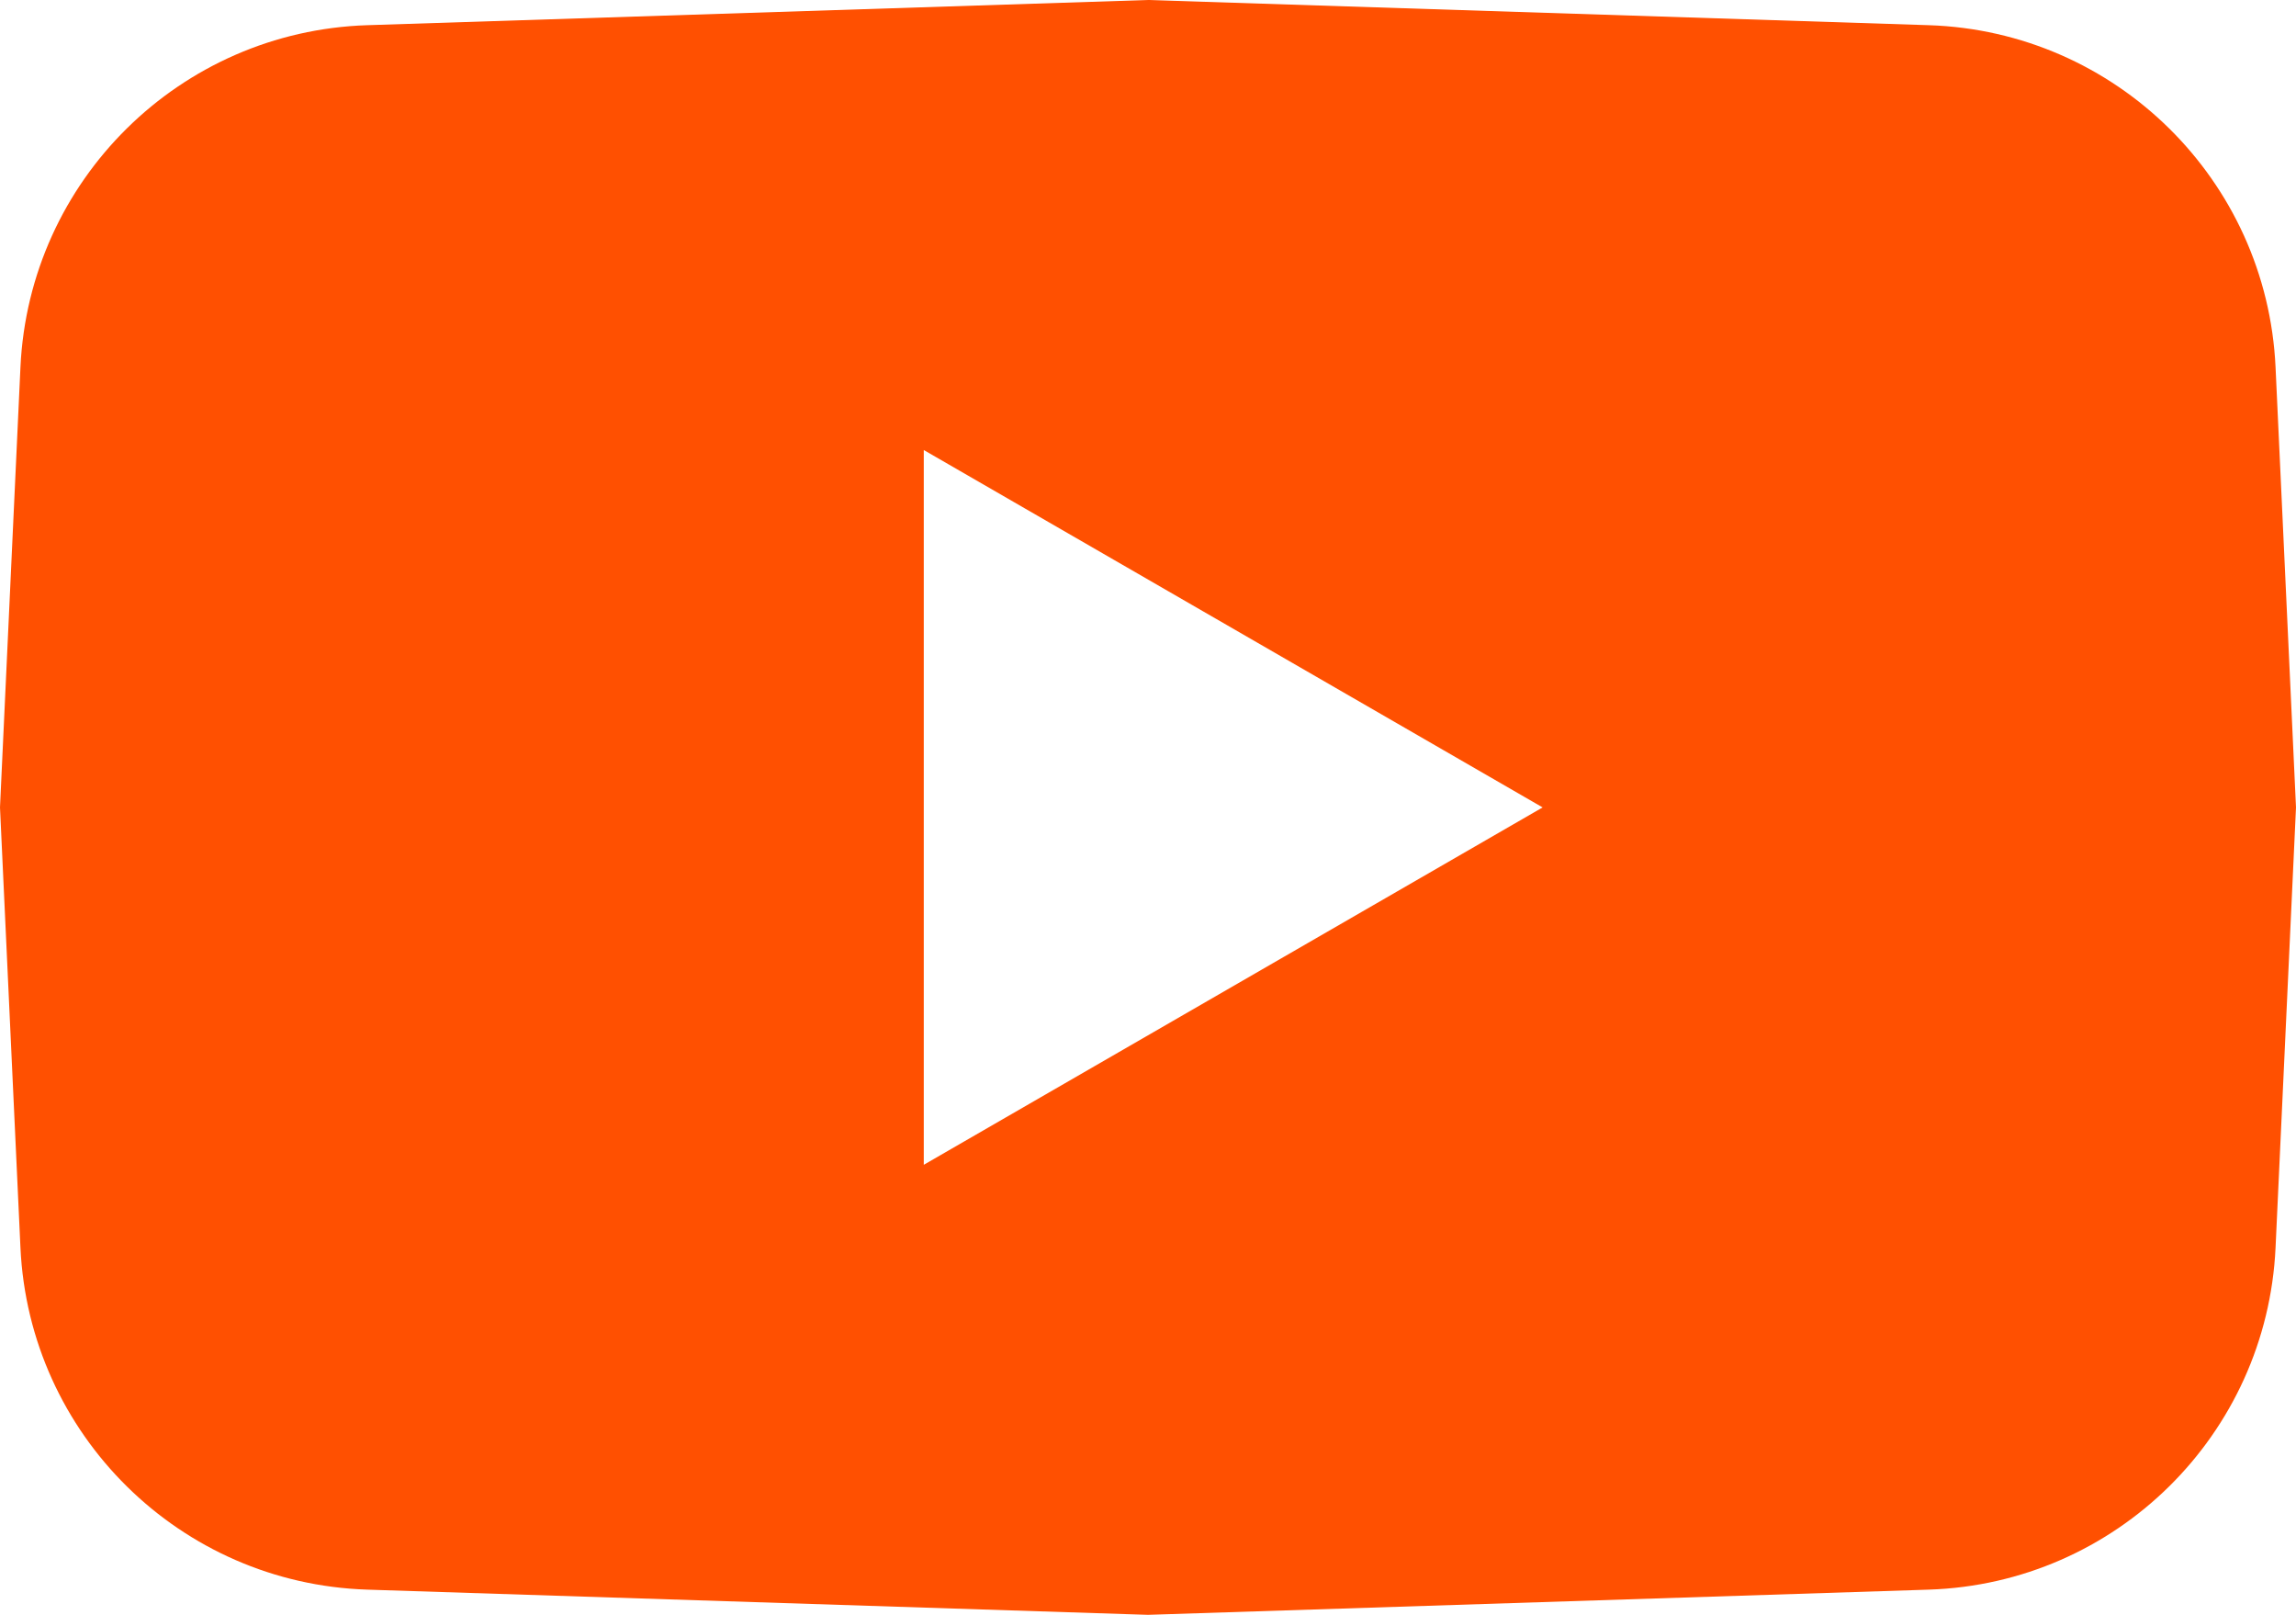
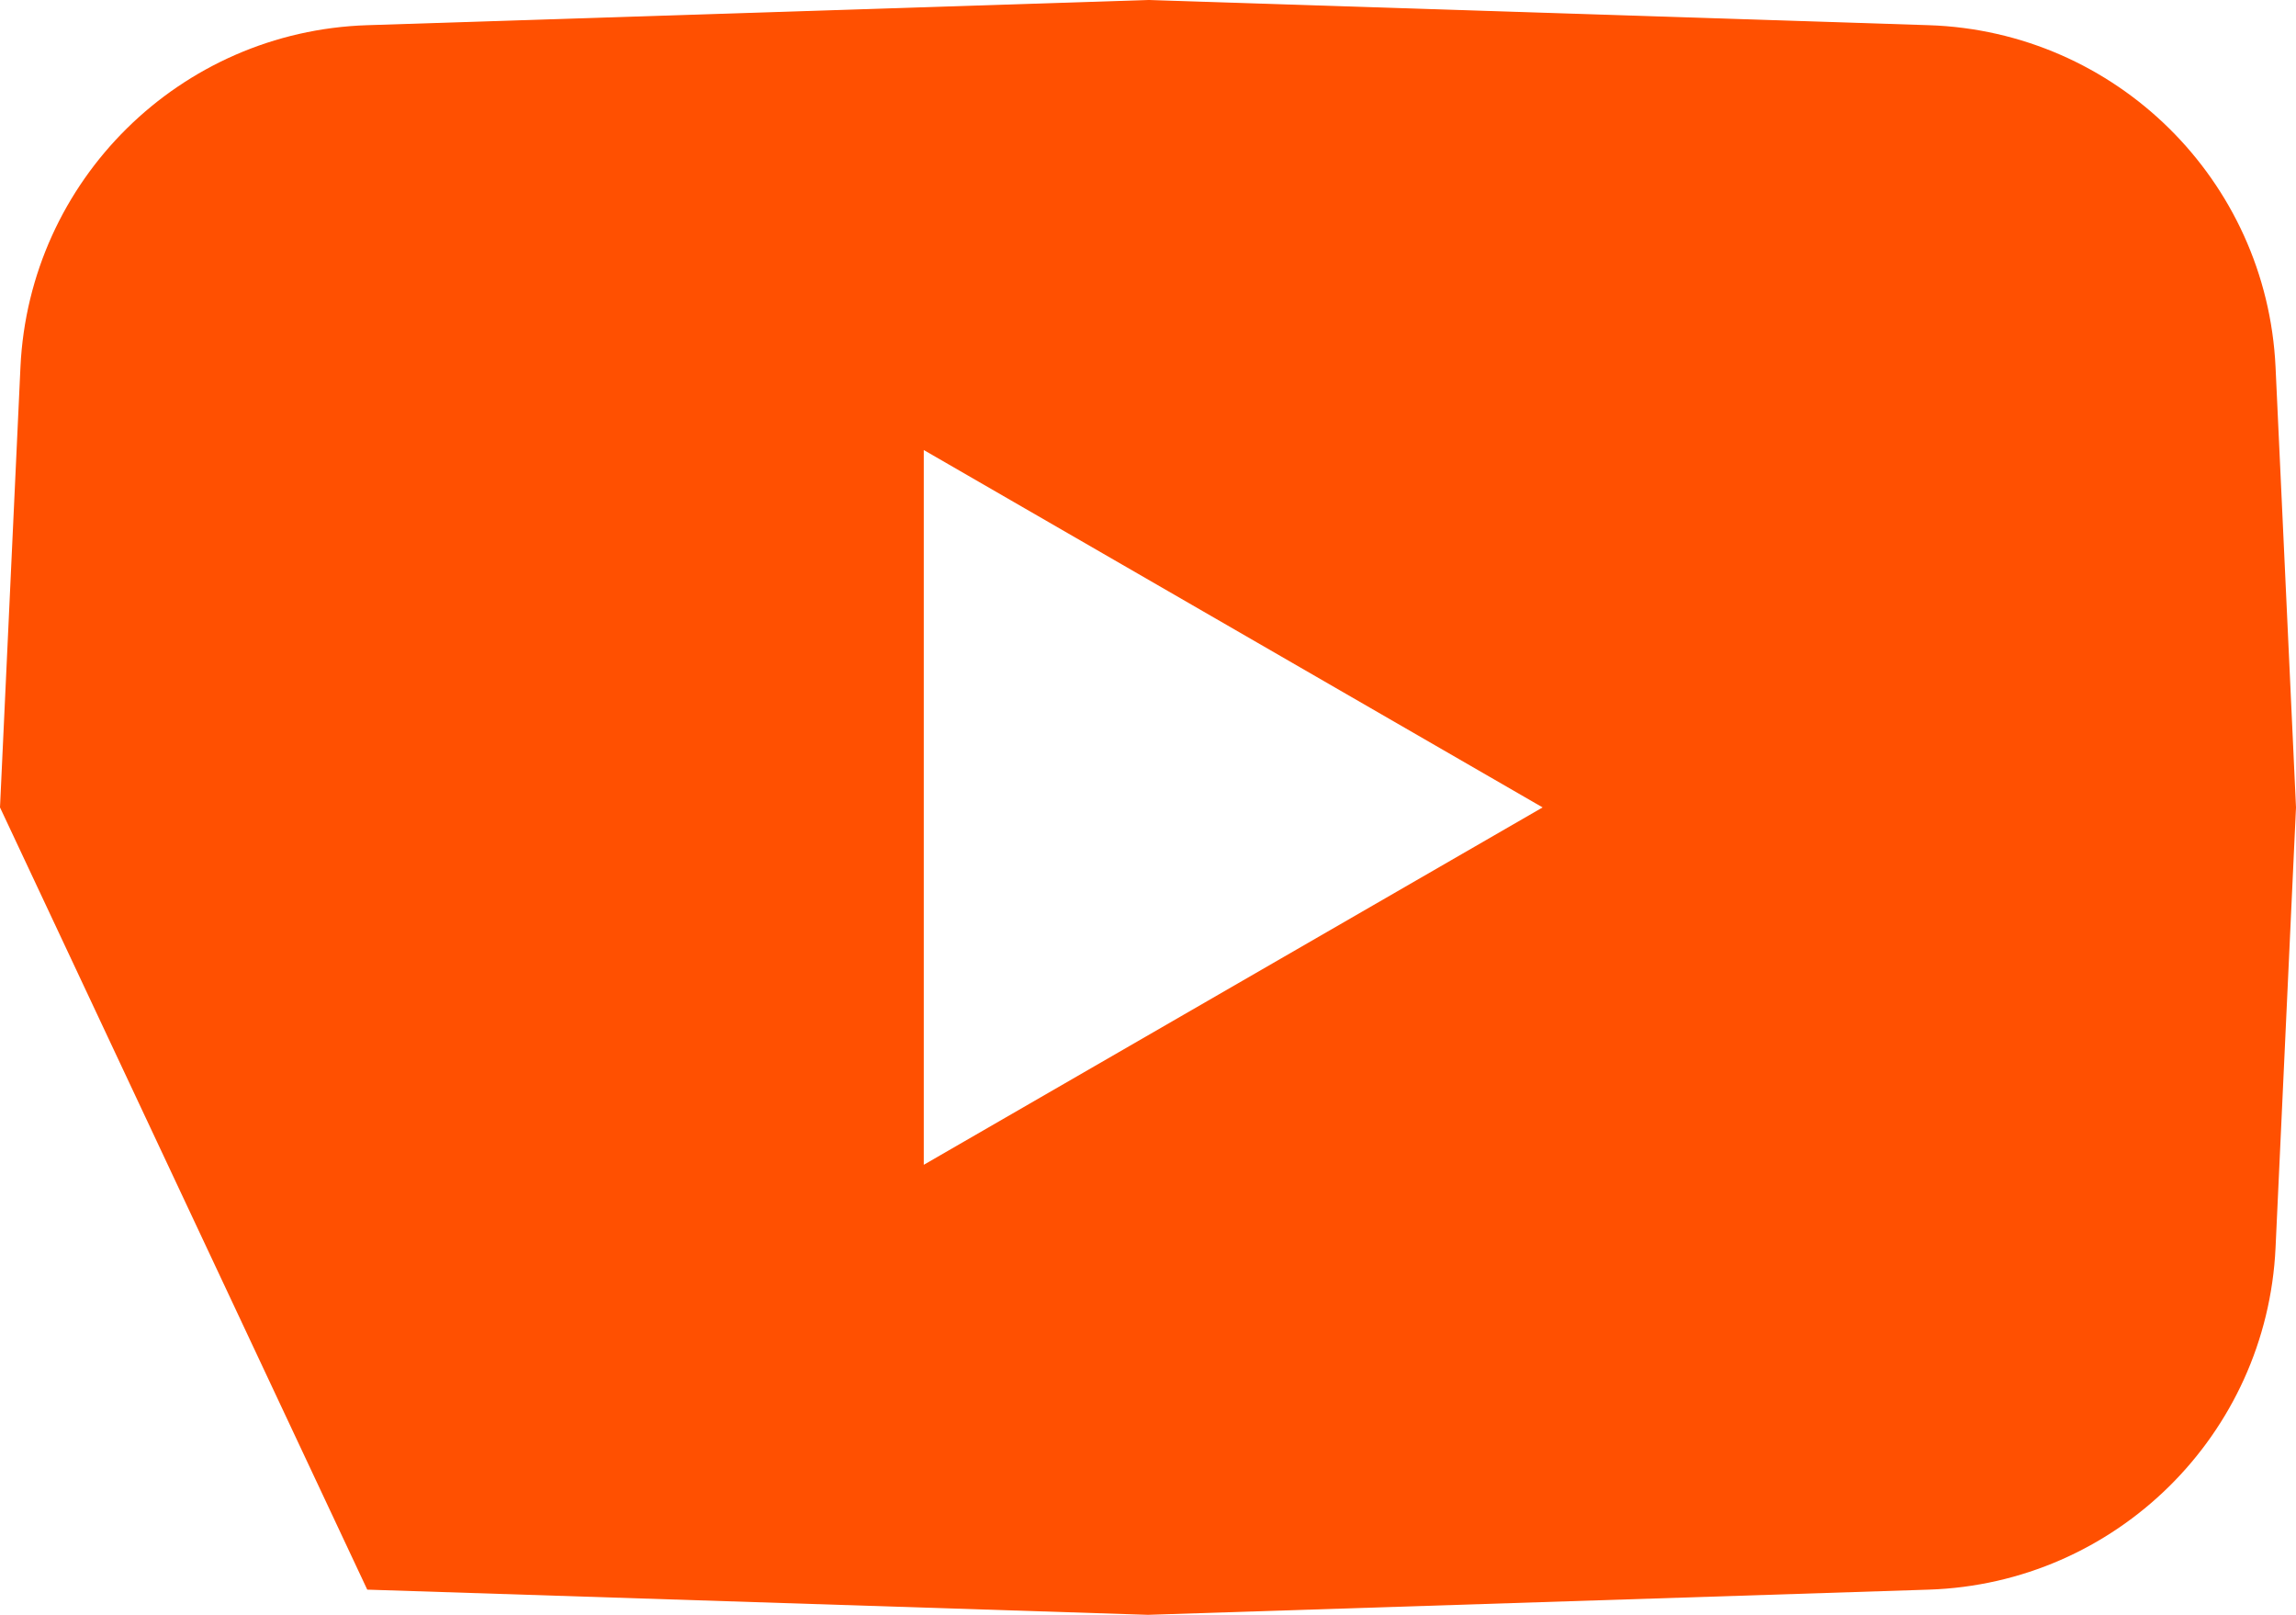
<svg xmlns="http://www.w3.org/2000/svg" width="64" height="45" viewBox="0 0 64 45" fill="none">
-   <path d="M53.763 0.702C58.978 0.87 63.187 5.02 63.43 10.232L64 22.5L63.43 34.768C63.187 39.98 58.978 44.13 53.763 44.298L32 45L10.237 44.298C5.022 44.13 0.813 39.98 0.57 34.768L0 22.5L0.57 10.232C0.813 5.02 5.022 0.87 10.237 0.702L32 0L53.763 0.702ZM25.75 32.459L43 22.5L25.75 12.541V32.459Z" fill="#FF5001" />
+   <path d="M53.763 0.702C58.978 0.87 63.187 5.02 63.43 10.232L64 22.5L63.43 34.768C63.187 39.98 58.978 44.13 53.763 44.298L32 45L10.237 44.298L0 22.5L0.57 10.232C0.813 5.02 5.022 0.87 10.237 0.702L32 0L53.763 0.702ZM25.75 32.459L43 22.5L25.75 12.541V32.459Z" fill="#FF5001" />
</svg>